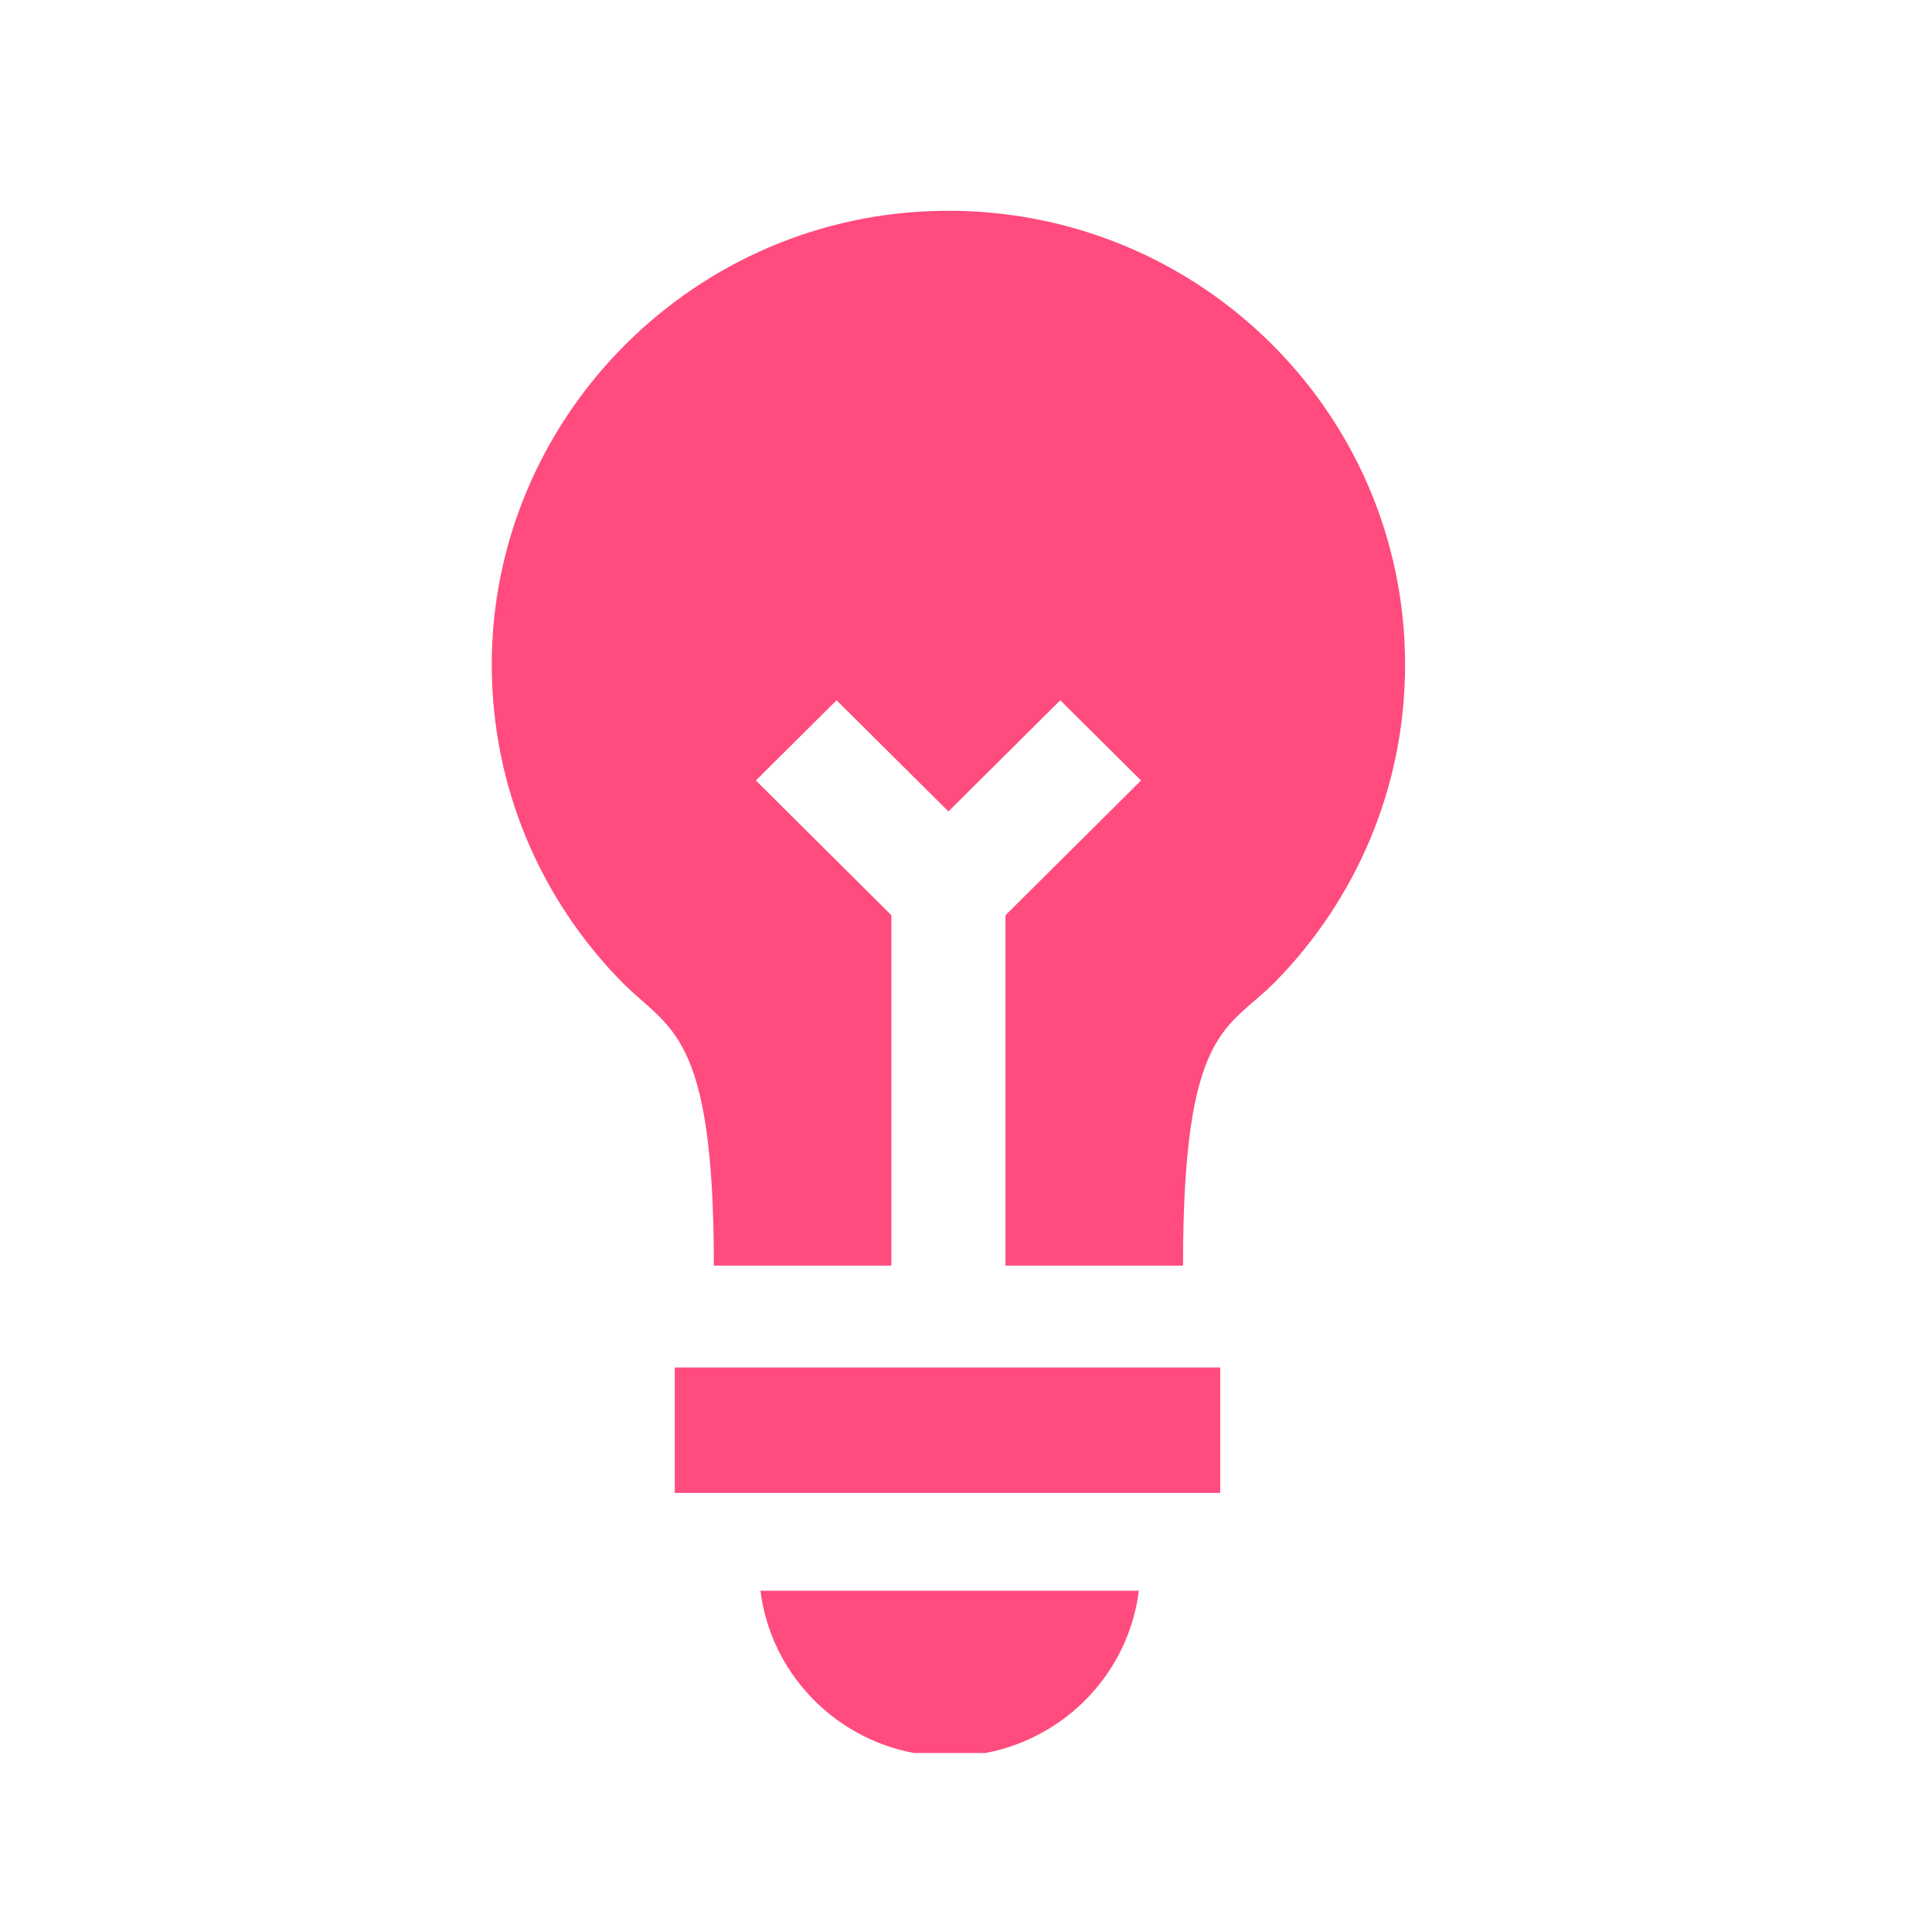
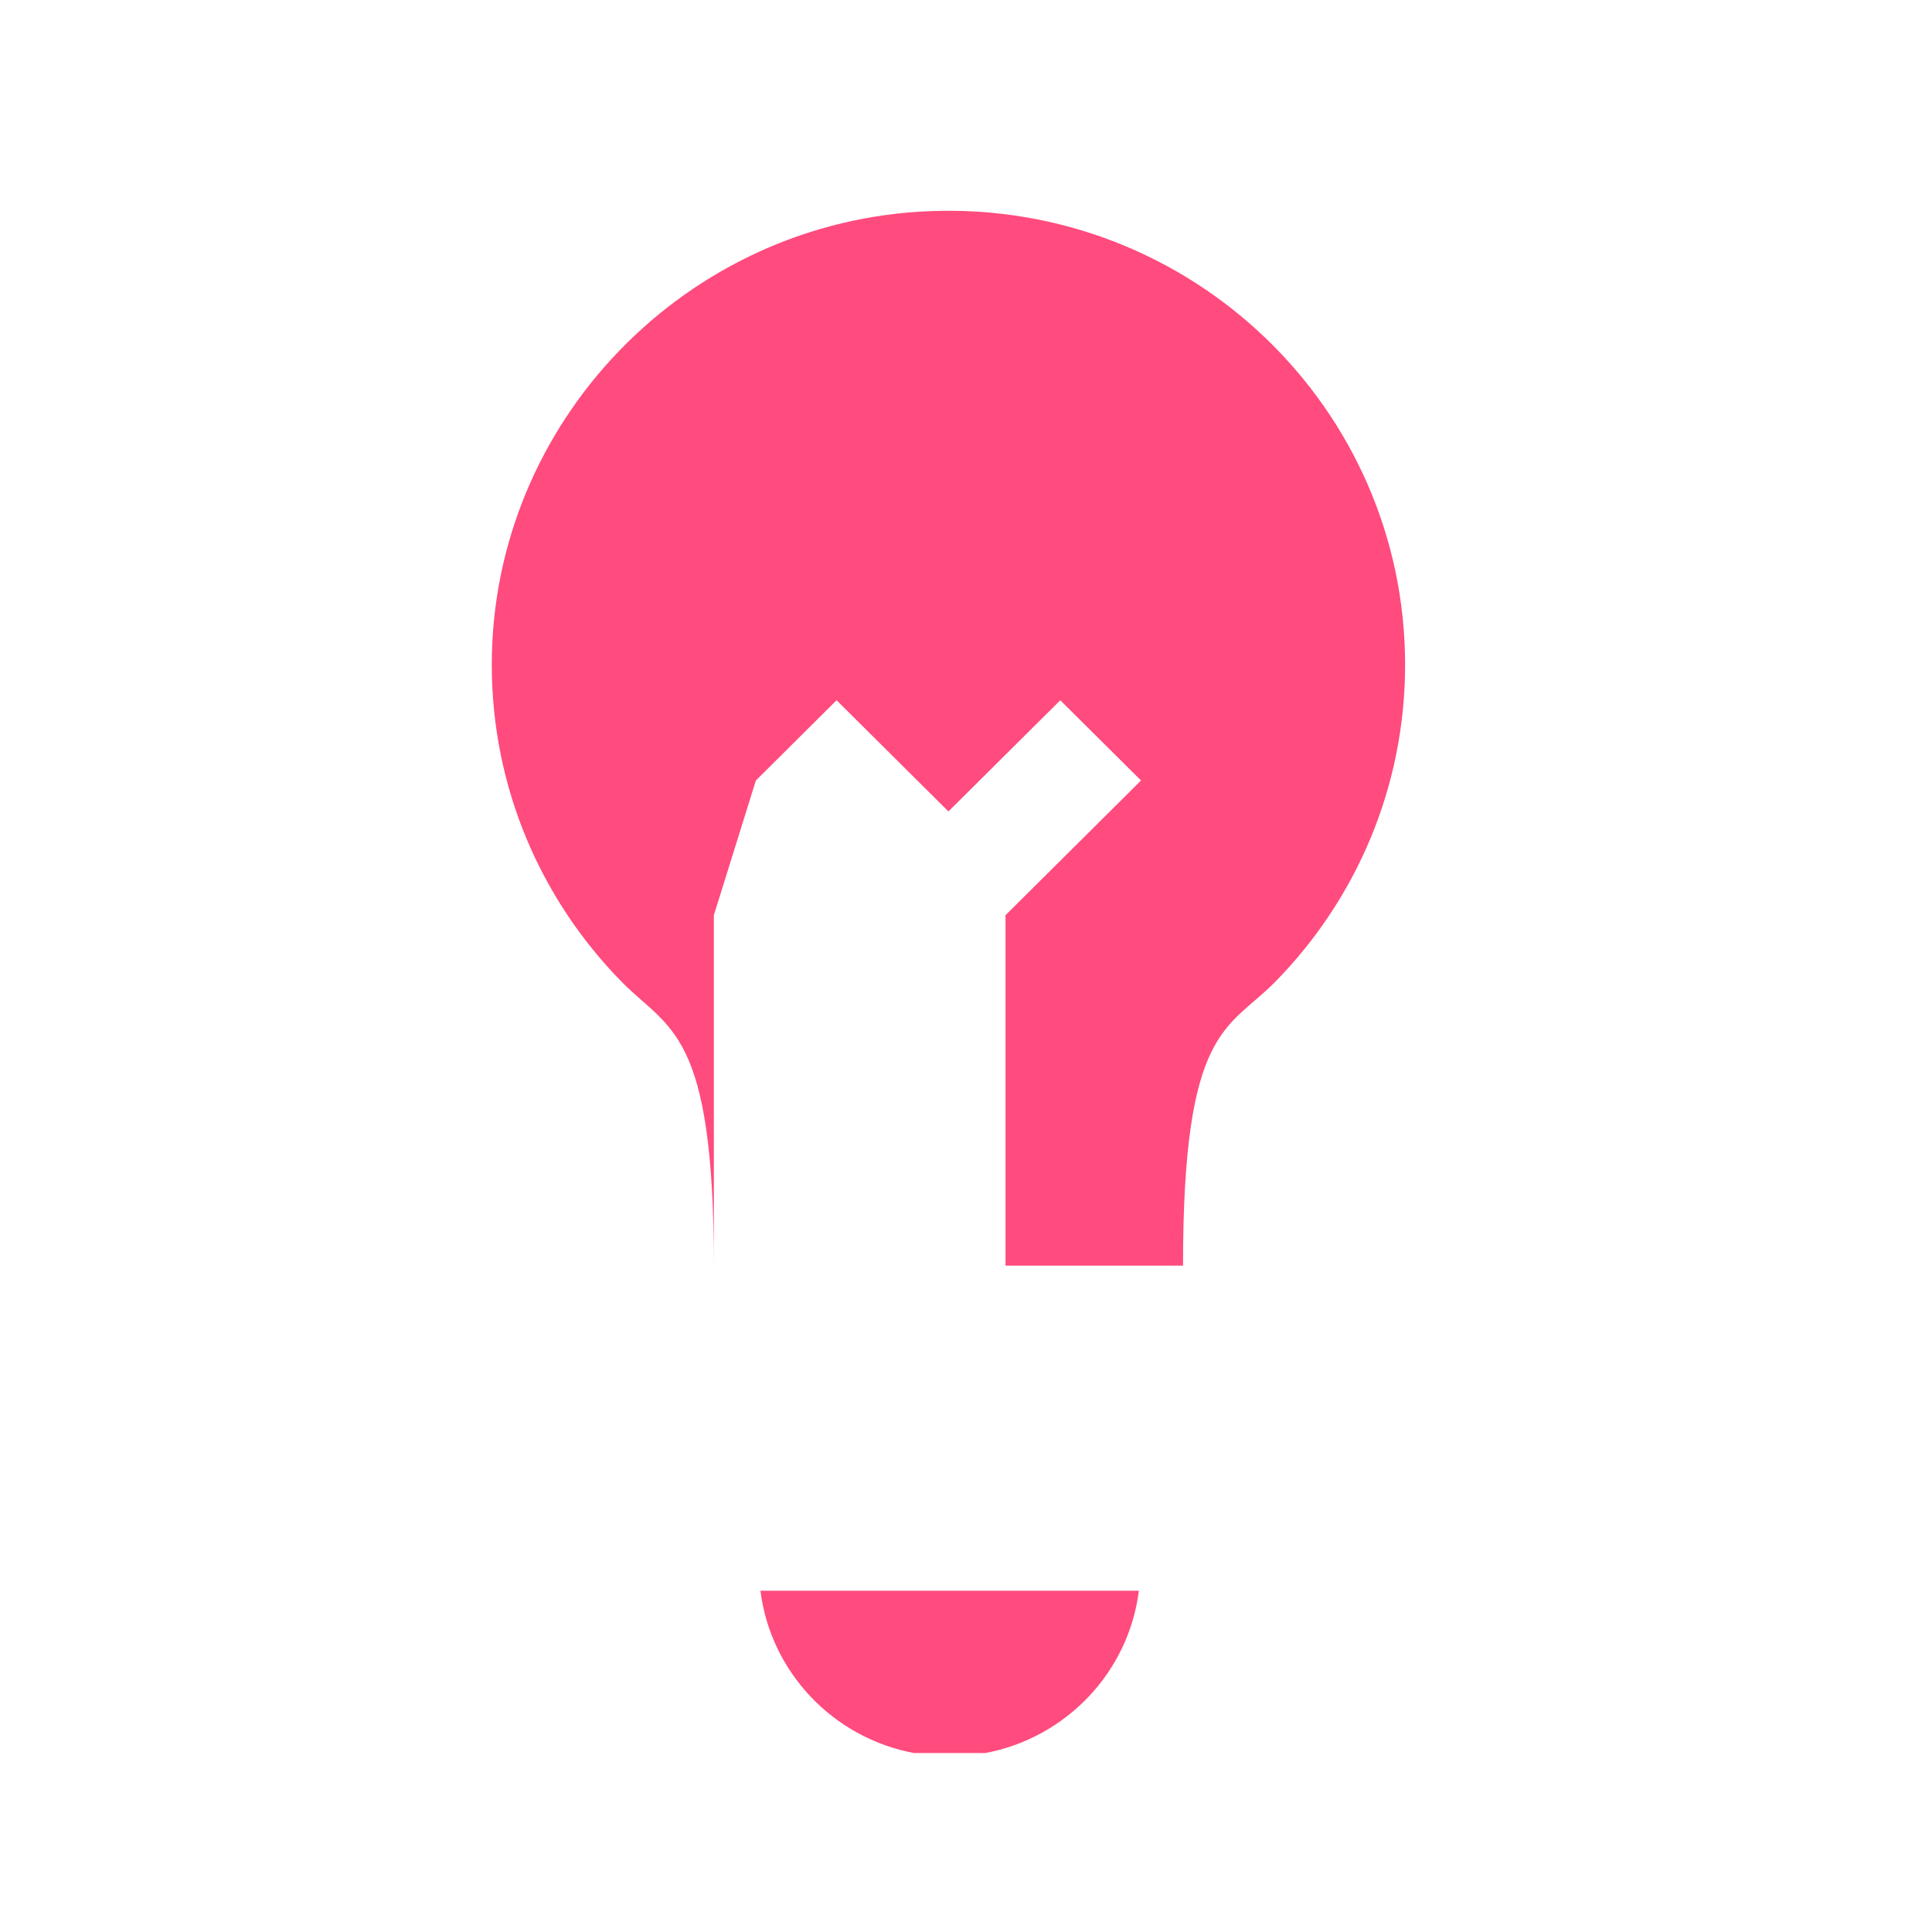
<svg xmlns="http://www.w3.org/2000/svg" width="55" height="55" viewBox="0 0 55 55" fill="none">
-   <path d="M34.737 42.5H19.21V38.93H34.737V42.5Z" fill="#FF4B7D" />
  <path d="M21.648 45.285C21.94 47.609 23.722 49.473 26.016 49.905L28.052 49.905C30.347 49.473 32.129 47.609 32.421 45.285L21.648 45.285Z" fill="#FF4B7D" />
-   <path d="M26.494 6.01C19.54 6.272 13.991 12.022 14 18.939C14.004 22.442 15.411 25.618 17.691 27.944C19.047 29.325 20.322 29.31 20.322 36.03H25.375V26.054L21.518 22.219L23.816 19.935L27 23.1L30.184 19.935L32.483 22.219L28.625 26.054V36.03H33.678C33.678 29.205 34.955 29.324 36.311 27.942C38.594 25.613 40 22.431 40 18.923C40 11.619 33.904 5.73 26.494 6.01Z" fill="#FF4B7D" />
+   <path d="M26.494 6.01C19.54 6.272 13.991 12.022 14 18.939C14.004 22.442 15.411 25.618 17.691 27.944C19.047 29.325 20.322 29.31 20.322 36.03V26.054L21.518 22.219L23.816 19.935L27 23.1L30.184 19.935L32.483 22.219L28.625 26.054V36.03H33.678C33.678 29.205 34.955 29.324 36.311 27.942C38.594 25.613 40 22.431 40 18.923C40 11.619 33.904 5.73 26.494 6.01Z" fill="#FF4B7D" />
</svg>